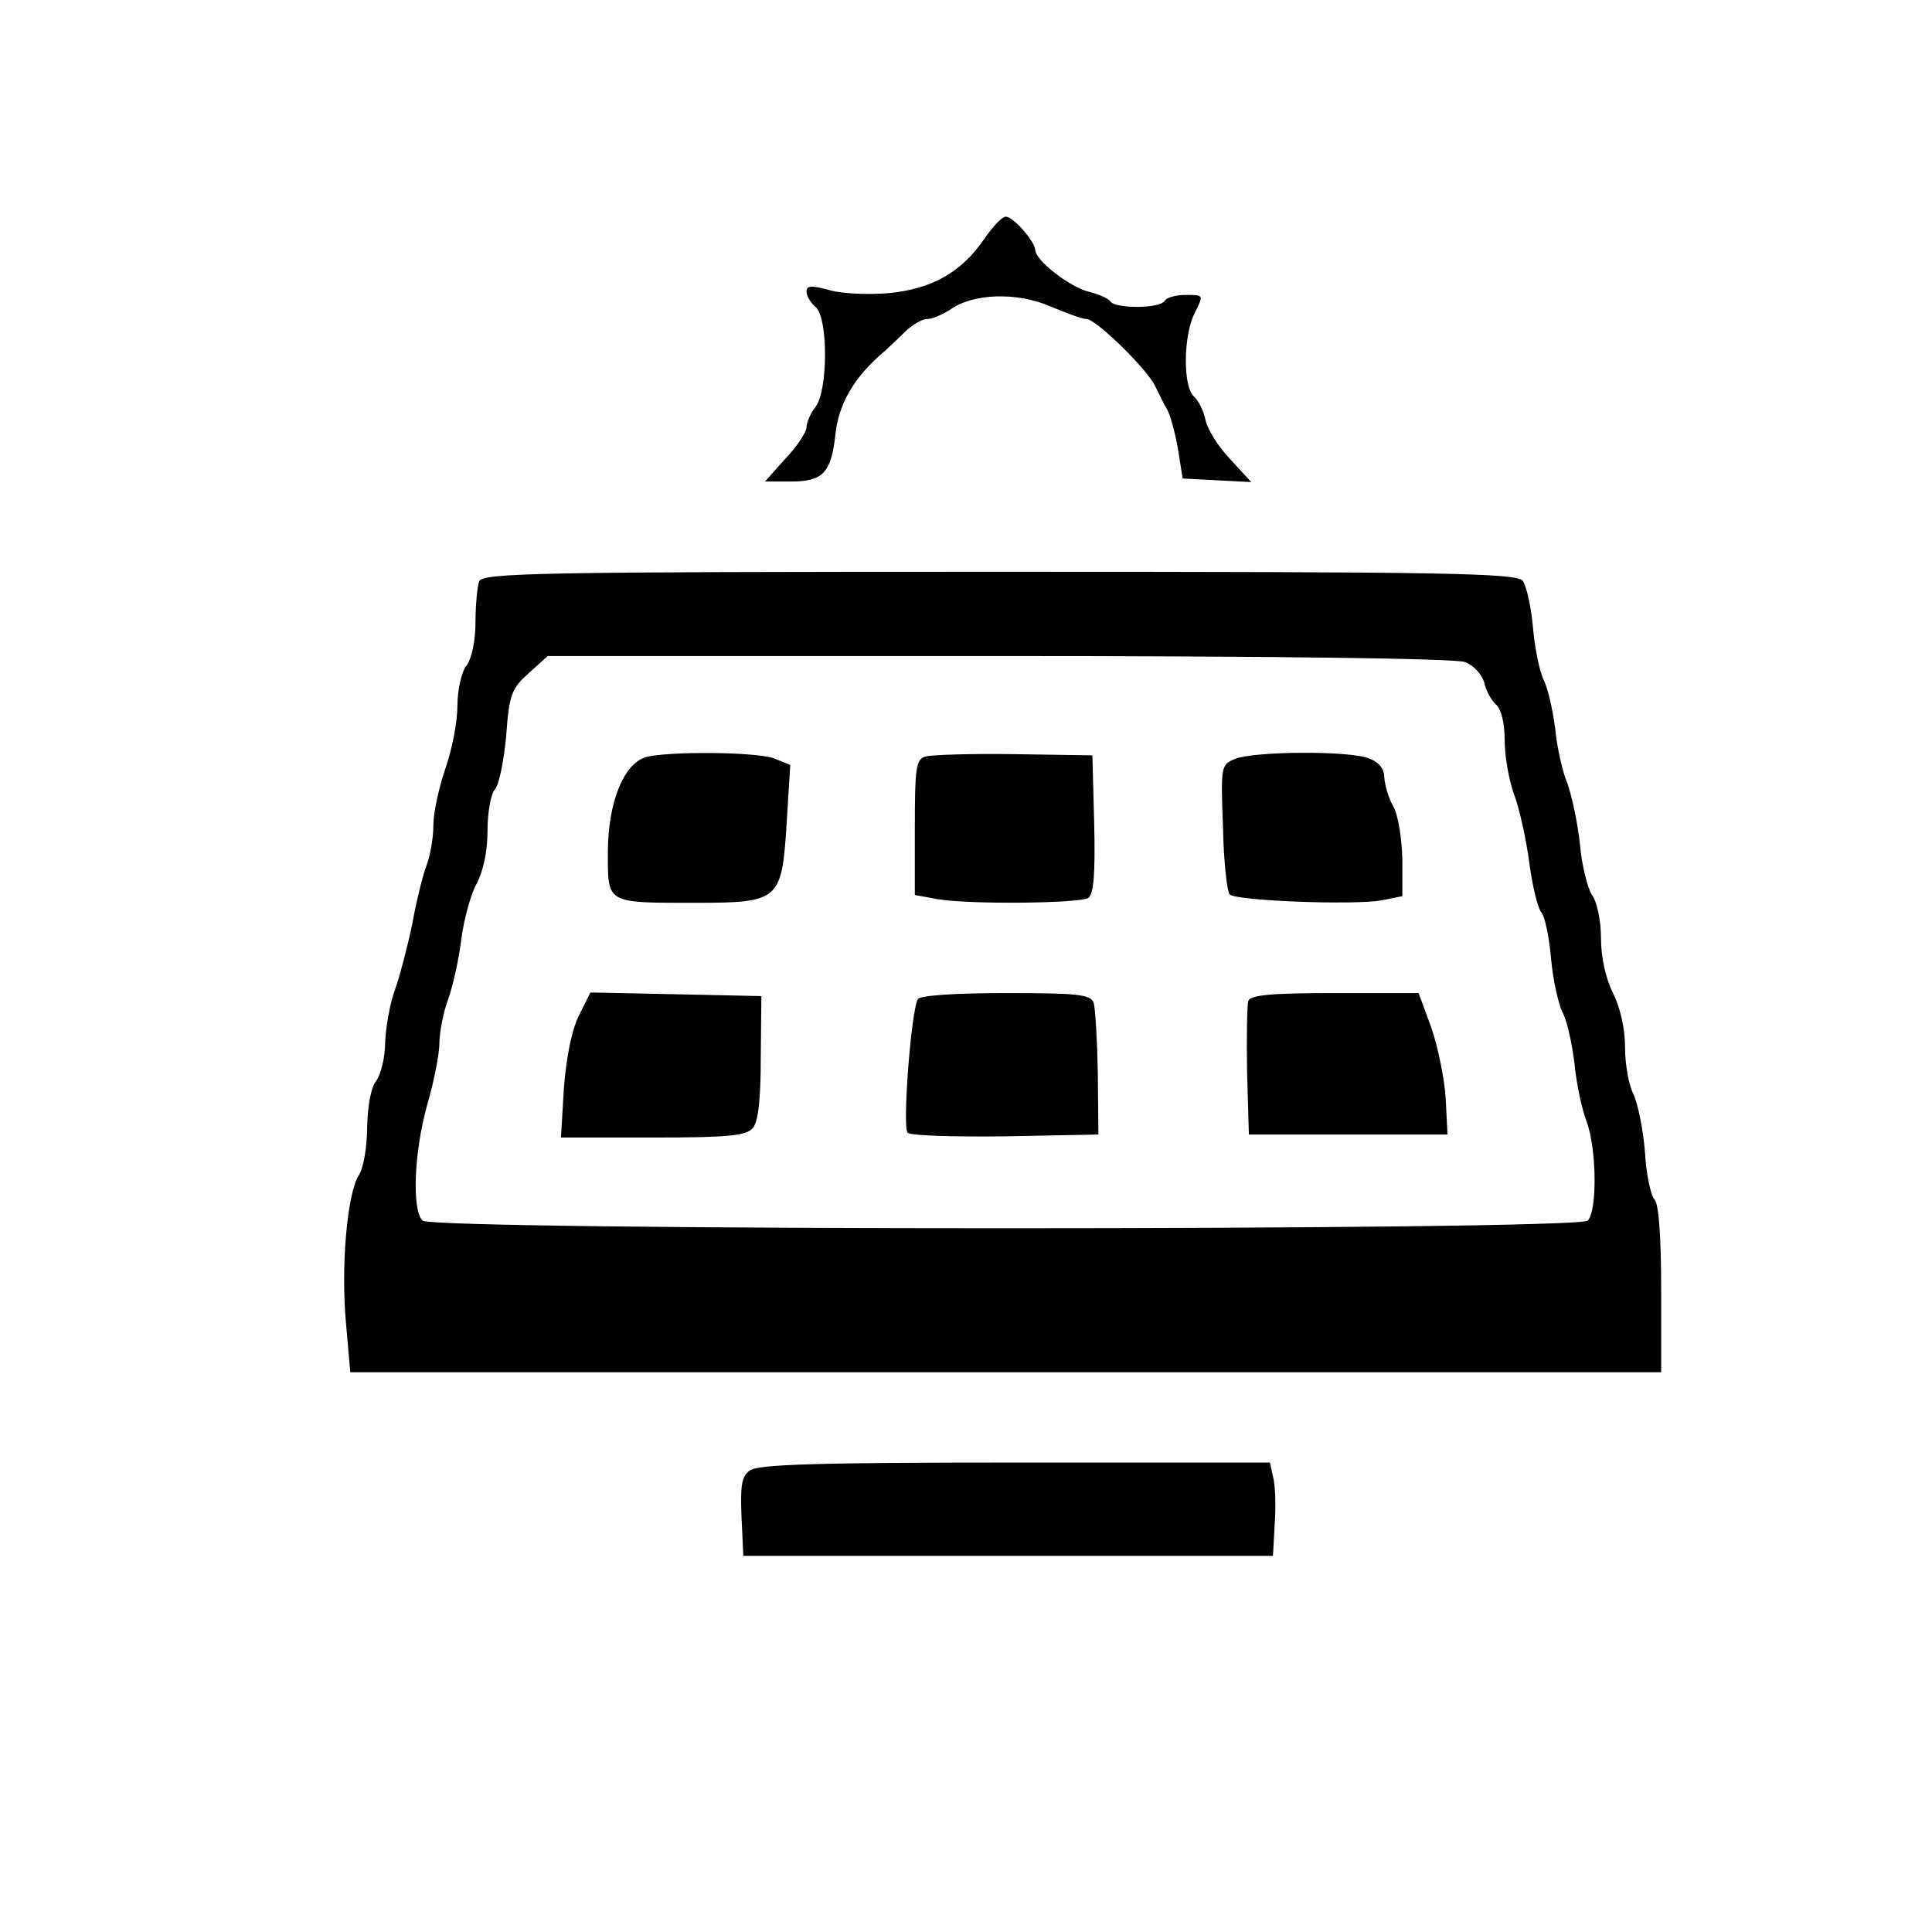
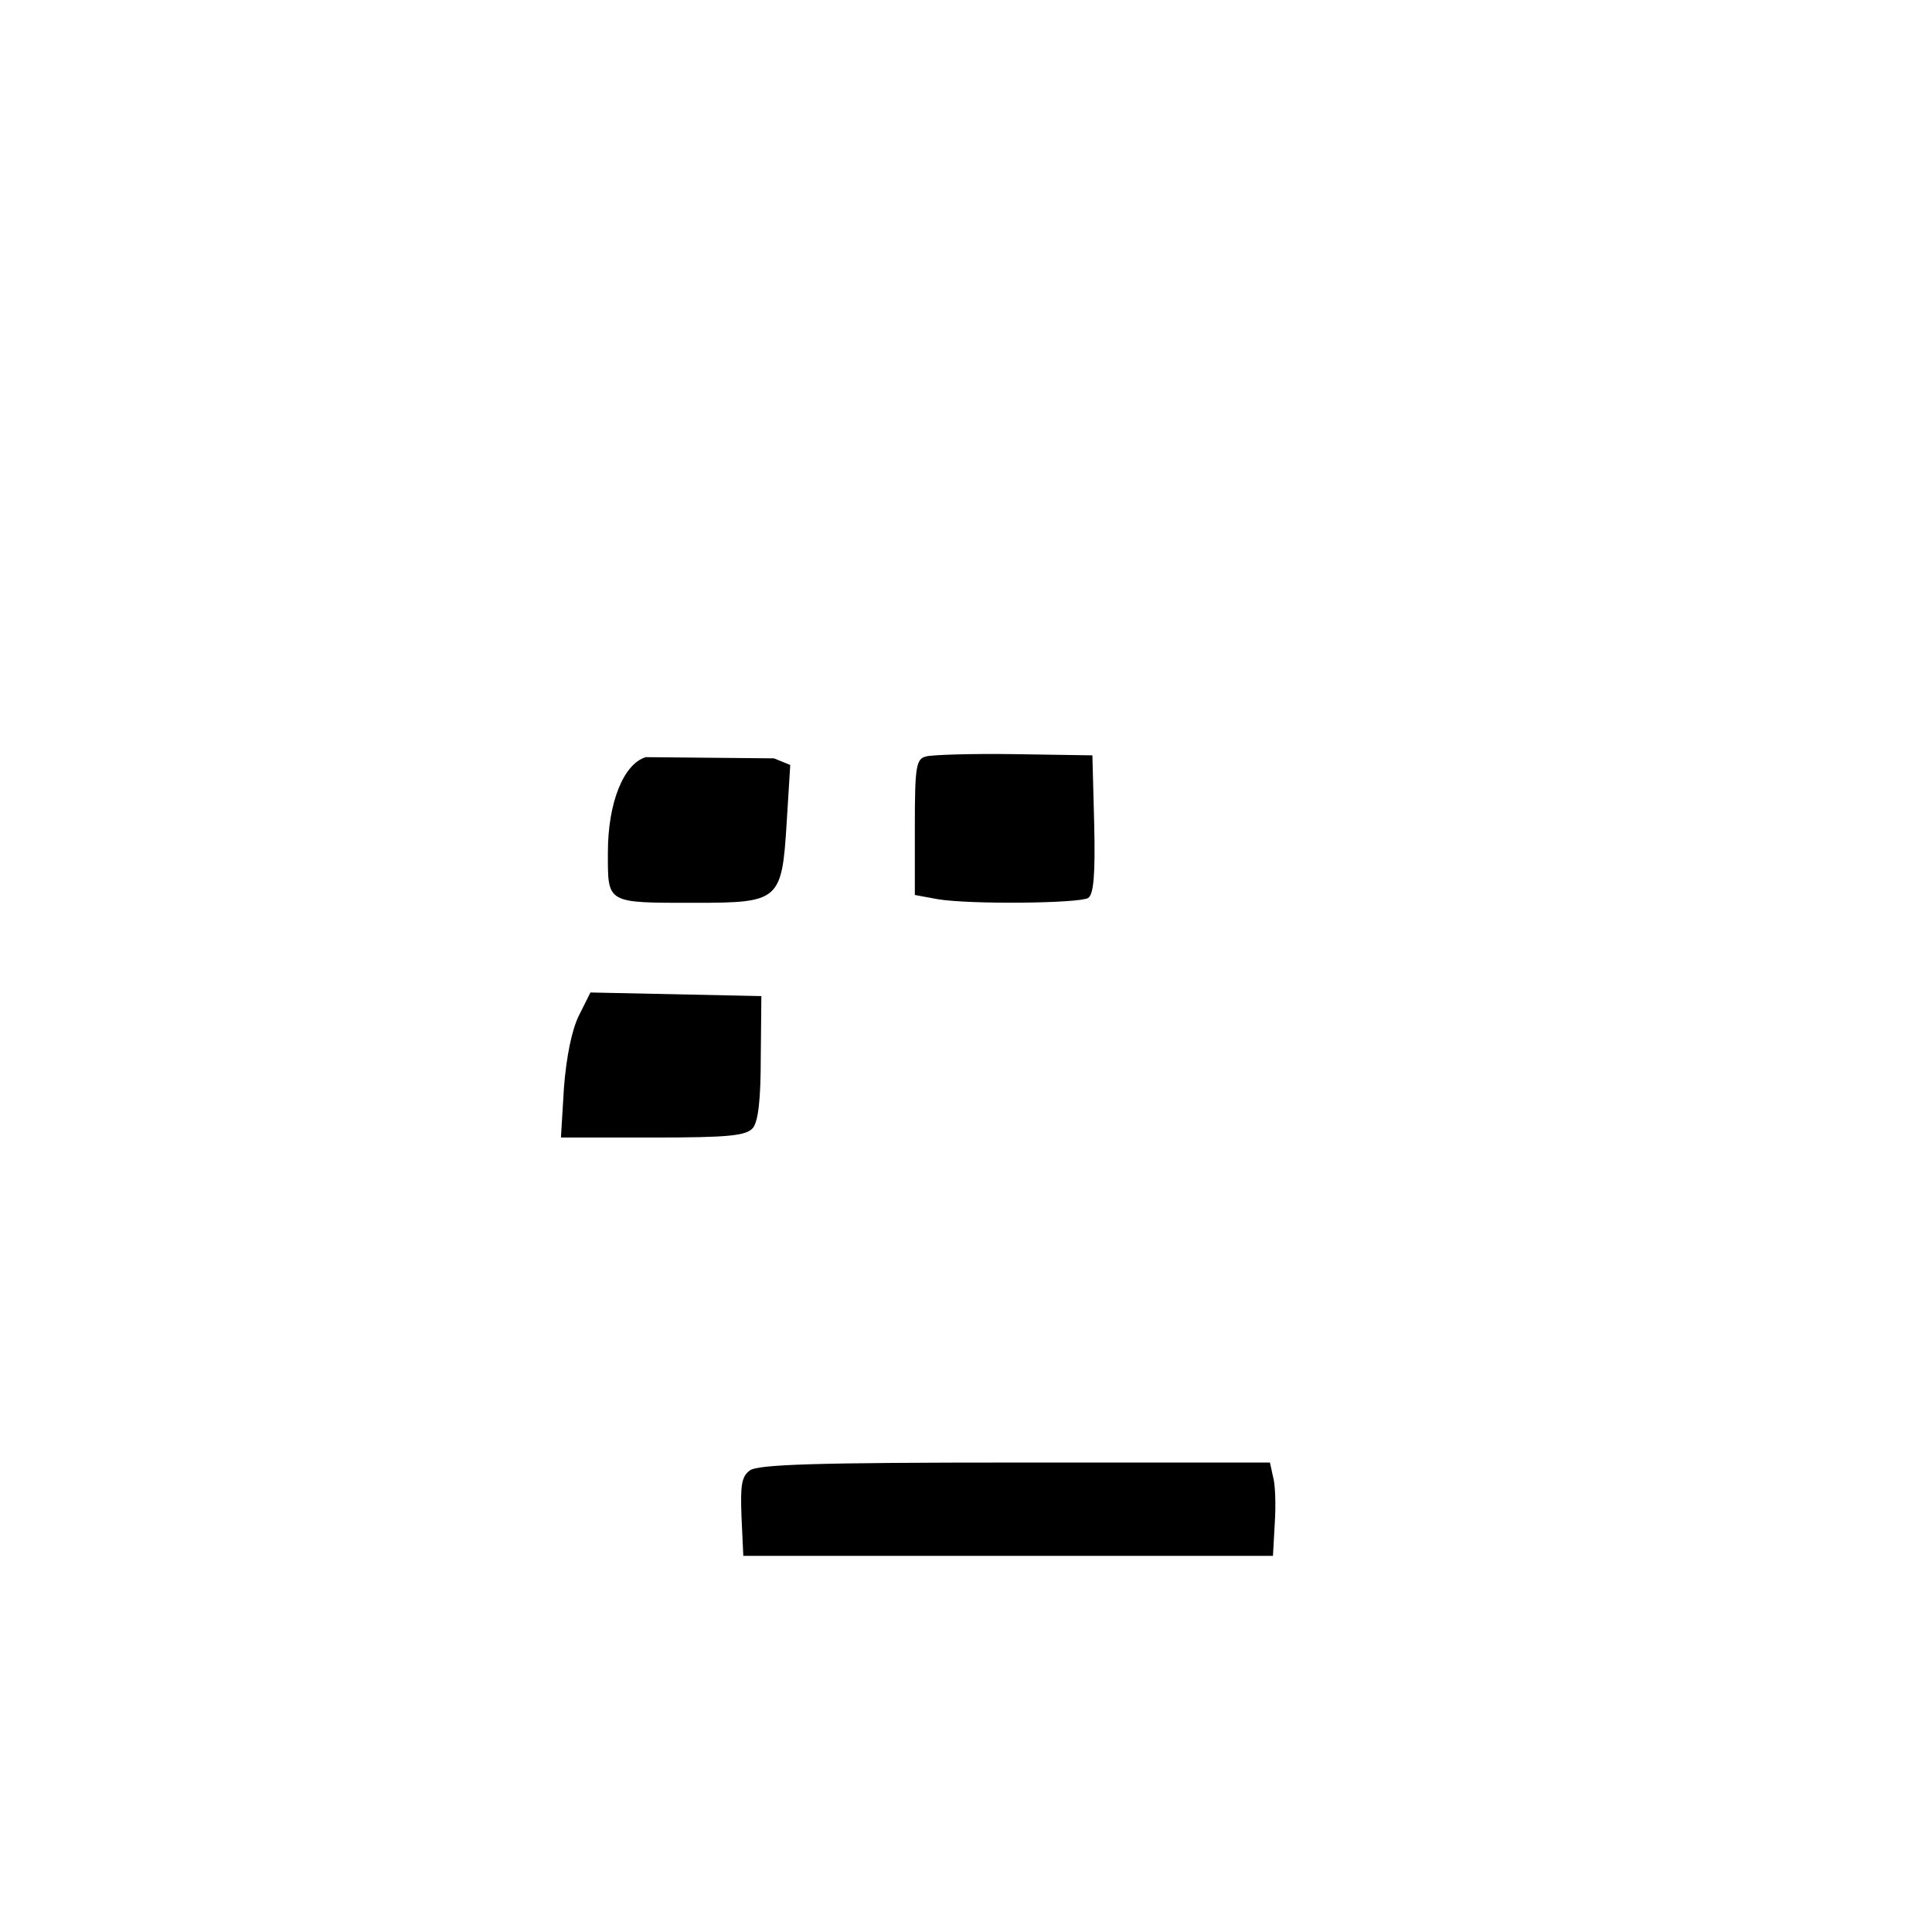
<svg xmlns="http://www.w3.org/2000/svg" version="1.0" width="321pt" height="321pt" viewBox="0 0 321 321" preserveAspectRatio="xMidYMid meet">
  <g transform="translate(0,321) scale(0.1,-0.1)" fill="#000000" stroke="none">
-     <path d="M1636 2814 c-38 -56 -87 -84 -159 -91 -34 -3 -79 -1 -99 5 -30 8 -38 8 -38 -3 0 -7 7 -18 15 -25 21 -17 21 -139 0 -166 -8 -10 -15 -26 -15 -34 0 -8 -16 -32 -35 -52 l-34 -38 43 0 c53 0 67 14 74 78 5 48 28 90 72 130 14 12 34 31 45 42 12 11 27 20 36 20 8 0 24 7 37 15 38 28 112 30 167 6 26 -11 53 -21 60 -21 16 0 103 -85 115 -113 6 -12 14 -29 19 -37 5 -8 13 -37 18 -65 l8 -50 57 -3 57 -3 -35 38 c-20 21 -38 50 -41 65 -3 15 -12 33 -19 39 -19 16 -18 102 1 139 15 30 15 30 -14 30 -16 0 -33 -4 -36 -10 -8 -13 -82 -13 -90 -1 -3 5 -19 12 -35 16 -31 7 -90 52 -90 70 -1 14 -36 55 -49 55 -6 0 -21 -16 -35 -36z" />
-     <path d="M796 2244 c-3 -9 -6 -39 -6 -68 0 -30 -6 -60 -15 -72 -8 -10 -15 -40 -15 -67 0 -26 -9 -73 -20 -104 -11 -32 -20 -74 -20 -95 0 -20 -5 -49 -11 -65 -6 -15 -17 -59 -24 -98 -8 -38 -21 -88 -29 -110 -8 -22 -15 -61 -16 -86 0 -25 -7 -54 -15 -65 -9 -11 -14 -42 -15 -77 0 -32 -6 -68 -14 -80 -19 -30 -30 -151 -21 -247 l7 -80 1089 0 1089 0 0 138 c0 88 -4 142 -11 149 -6 6 -14 42 -16 80 -3 37 -12 80 -19 95 -8 15 -14 50 -14 78 0 31 -8 66 -20 90 -12 24 -20 59 -20 92 0 29 -7 61 -15 71 -7 11 -17 49 -20 85 -4 37 -14 82 -21 101 -8 19 -17 59 -20 90 -4 31 -12 67 -19 81 -7 14 -15 53 -18 88 -3 34 -11 69 -17 77 -11 13 -130 15 -870 15 -773 0 -858 -2 -864 -16z m1638 -134 c14 -5 28 -20 32 -34 3 -14 12 -30 20 -37 8 -7 14 -30 14 -59 0 -26 7 -67 16 -91 9 -24 20 -75 25 -113 5 -38 14 -75 20 -82 6 -7 13 -42 16 -76 3 -35 12 -75 19 -90 8 -14 16 -53 20 -85 3 -32 12 -75 20 -96 17 -46 18 -149 2 -165 -17 -17 -1919 -17 -1936 0 -18 18 -14 115 8 193 11 38 20 84 20 101 0 17 6 50 14 72 8 22 18 66 22 98 4 33 15 75 25 94 12 22 19 55 19 90 0 31 6 62 12 68 7 7 15 47 19 89 5 70 9 79 38 105 l31 28 750 0 c456 0 759 -4 774 -10z" />
-     <path d="M1073 1952 c-37 -11 -63 -76 -63 -158 0 -86 -4 -84 146 -84 139 0 143 4 151 132 l6 97 -27 11 c-30 11 -177 12 -213 2z" />
+     <path d="M1073 1952 c-37 -11 -63 -76 -63 -158 0 -86 -4 -84 146 -84 139 0 143 4 151 132 l6 97 -27 11 z" />
    <path d="M1538 1953 c-16 -4 -18 -18 -18 -117 l0 -113 38 -7 c54 -9 235 -7 250 2 9 6 12 38 10 123 l-3 114 -130 2 c-71 1 -138 -1 -147 -4z" />
-     <path d="M2052 1949 c-23 -9 -24 -12 -20 -113 1 -58 7 -108 11 -112 11 -11 207 -18 252 -10 l35 7 0 62 c-1 35 -7 73 -15 87 -8 14 -14 35 -15 48 0 15 -9 26 -26 32 -32 13 -191 12 -222 -1z" />
    <path d="M962 1523 c-12 -24 -21 -69 -25 -120 l-5 -83 153 0 c127 0 155 3 166 16 9 11 13 49 13 117 l1 102 -142 3 -142 3 -19 -38z" />
-     <path d="M1525 1550 c-11 -18 -26 -213 -17 -222 5 -5 78 -7 163 -6 l154 3 -1 102 c-1 55 -4 108 -7 117 -5 14 -28 16 -146 16 -86 0 -142 -4 -146 -10z" />
-     <path d="M2074 1547 c-2 -7 -3 -60 -2 -118 l3 -104 165 0 165 0 -3 60 c-2 33 -13 86 -24 118 l-21 57 -139 0 c-105 0 -140 -3 -144 -13z" />
    <path d="M1246 767 c-14 -10 -16 -25 -14 -77 l3 -65 440 0 440 0 3 54 c2 30 1 65 -3 78 l-5 23 -423 0 c-327 0 -427 -3 -441 -13z" />
  </g>
</svg>